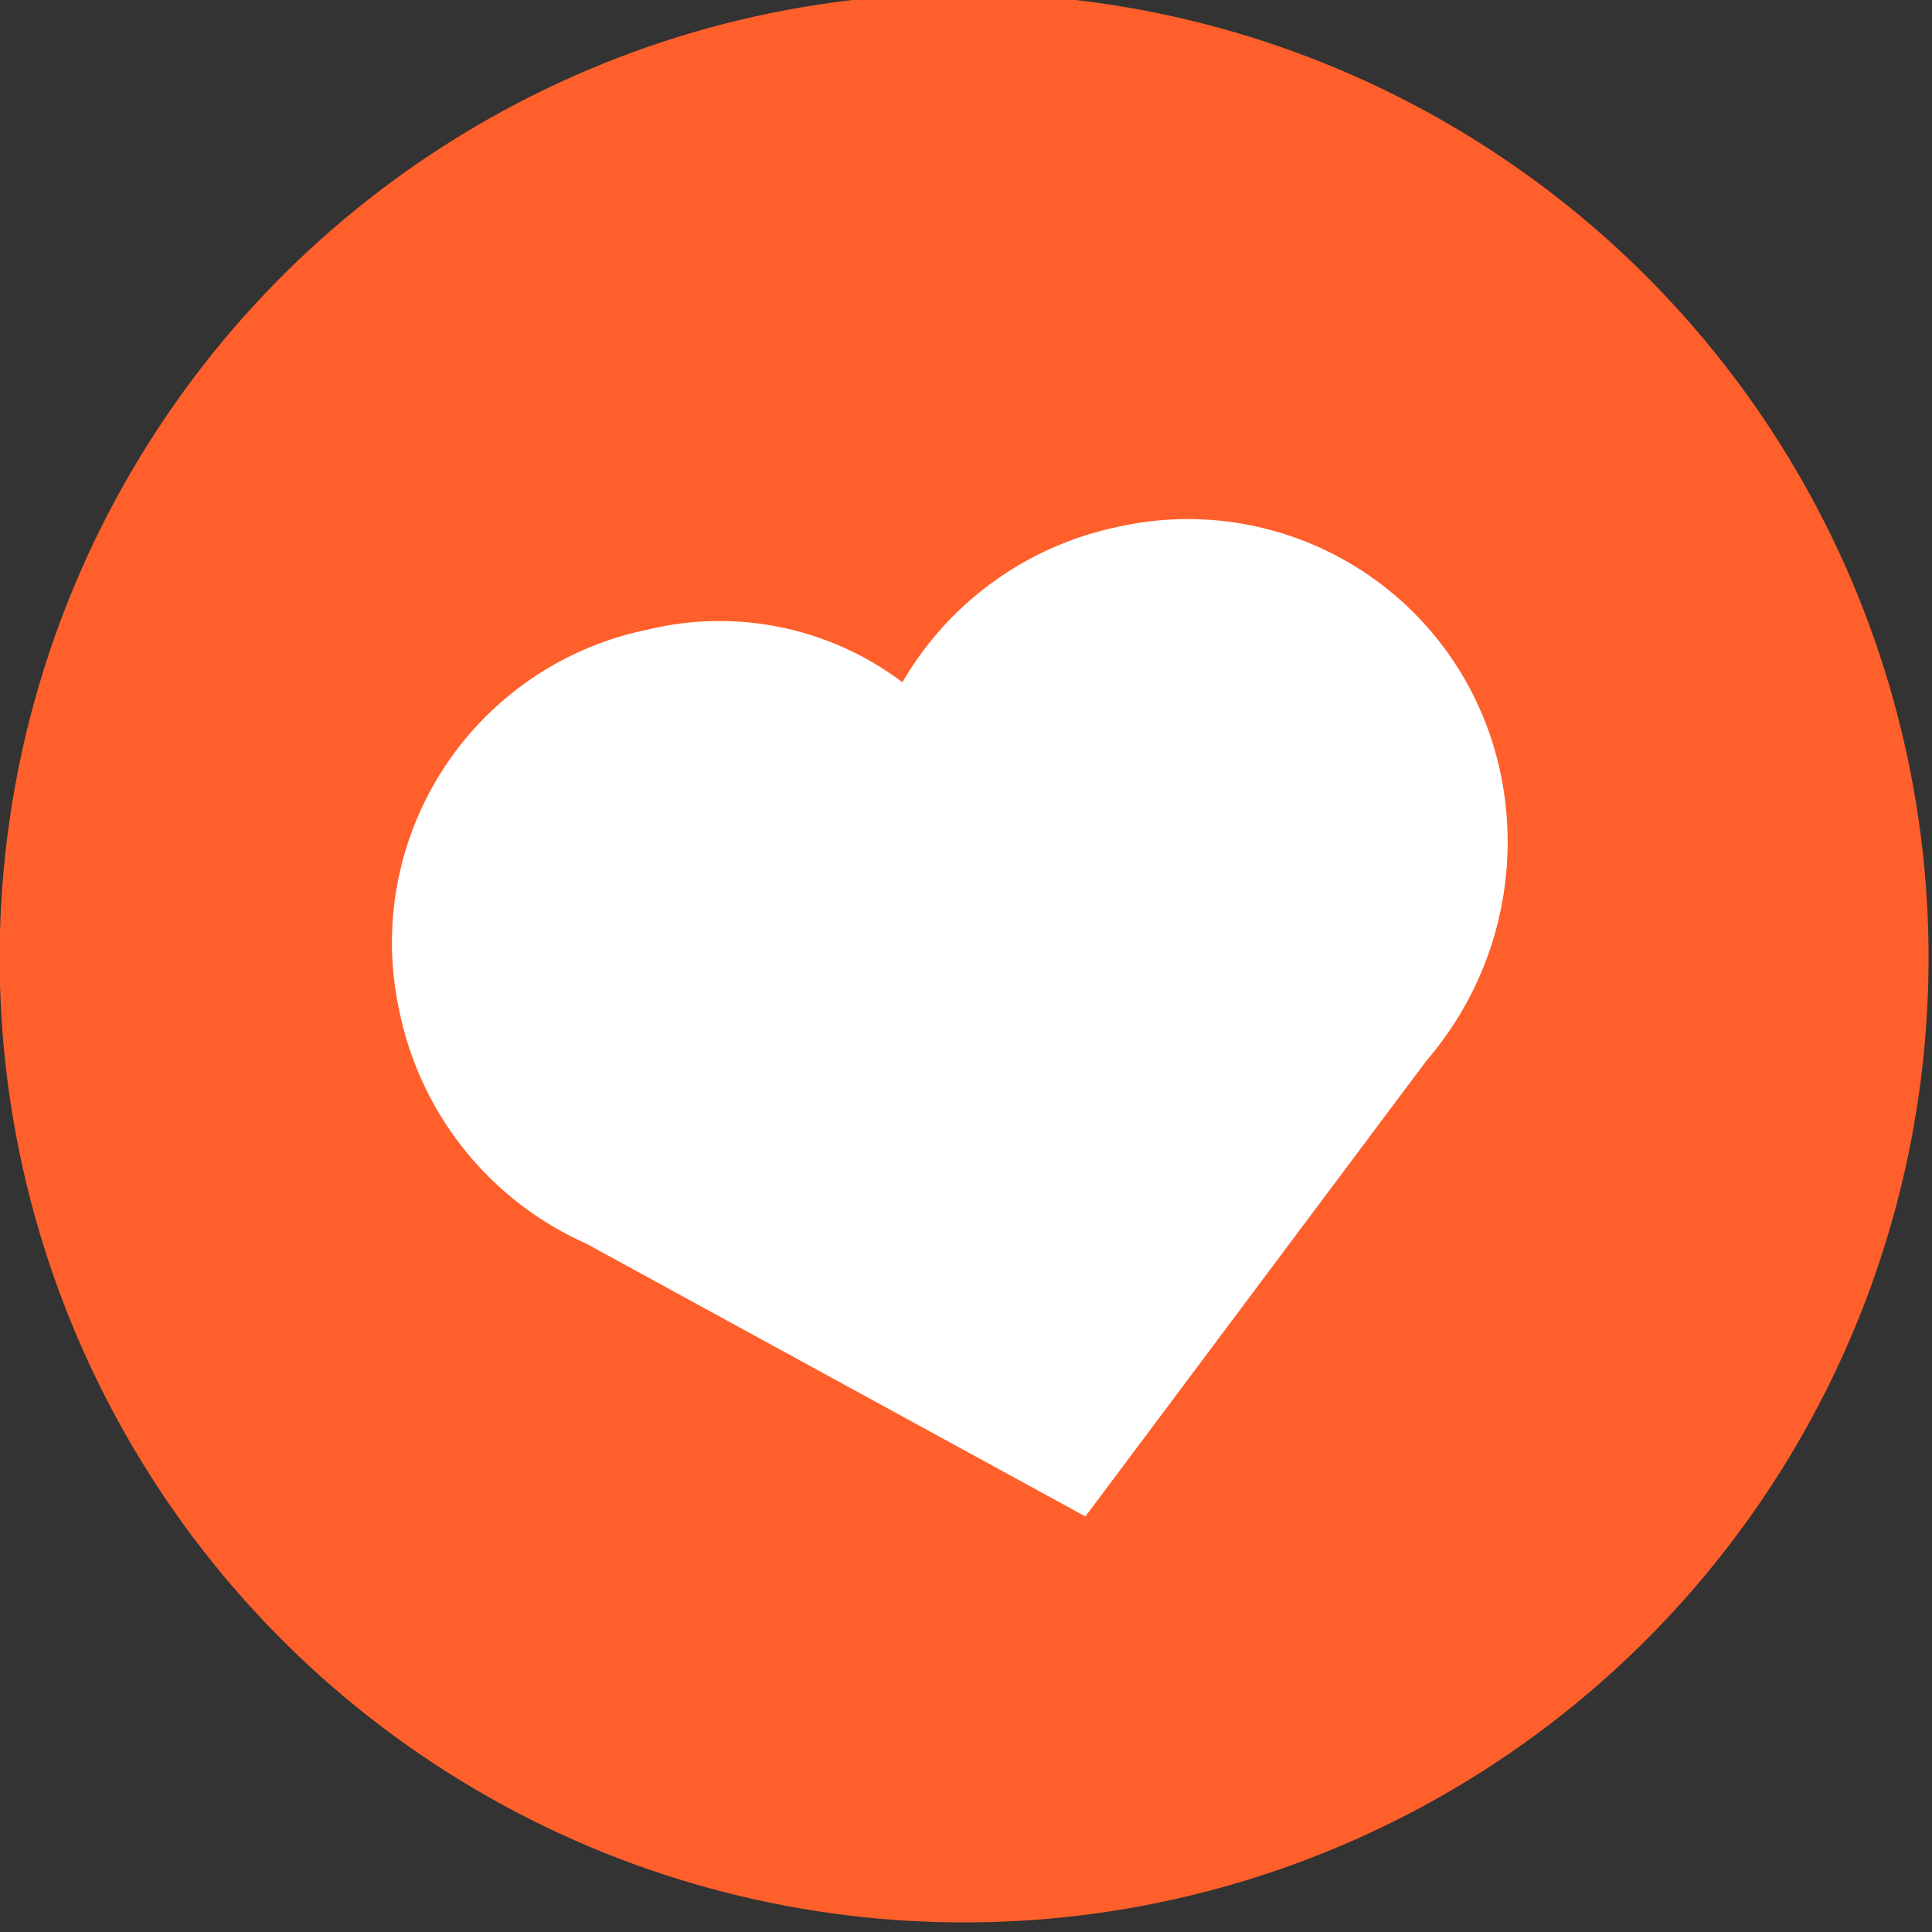
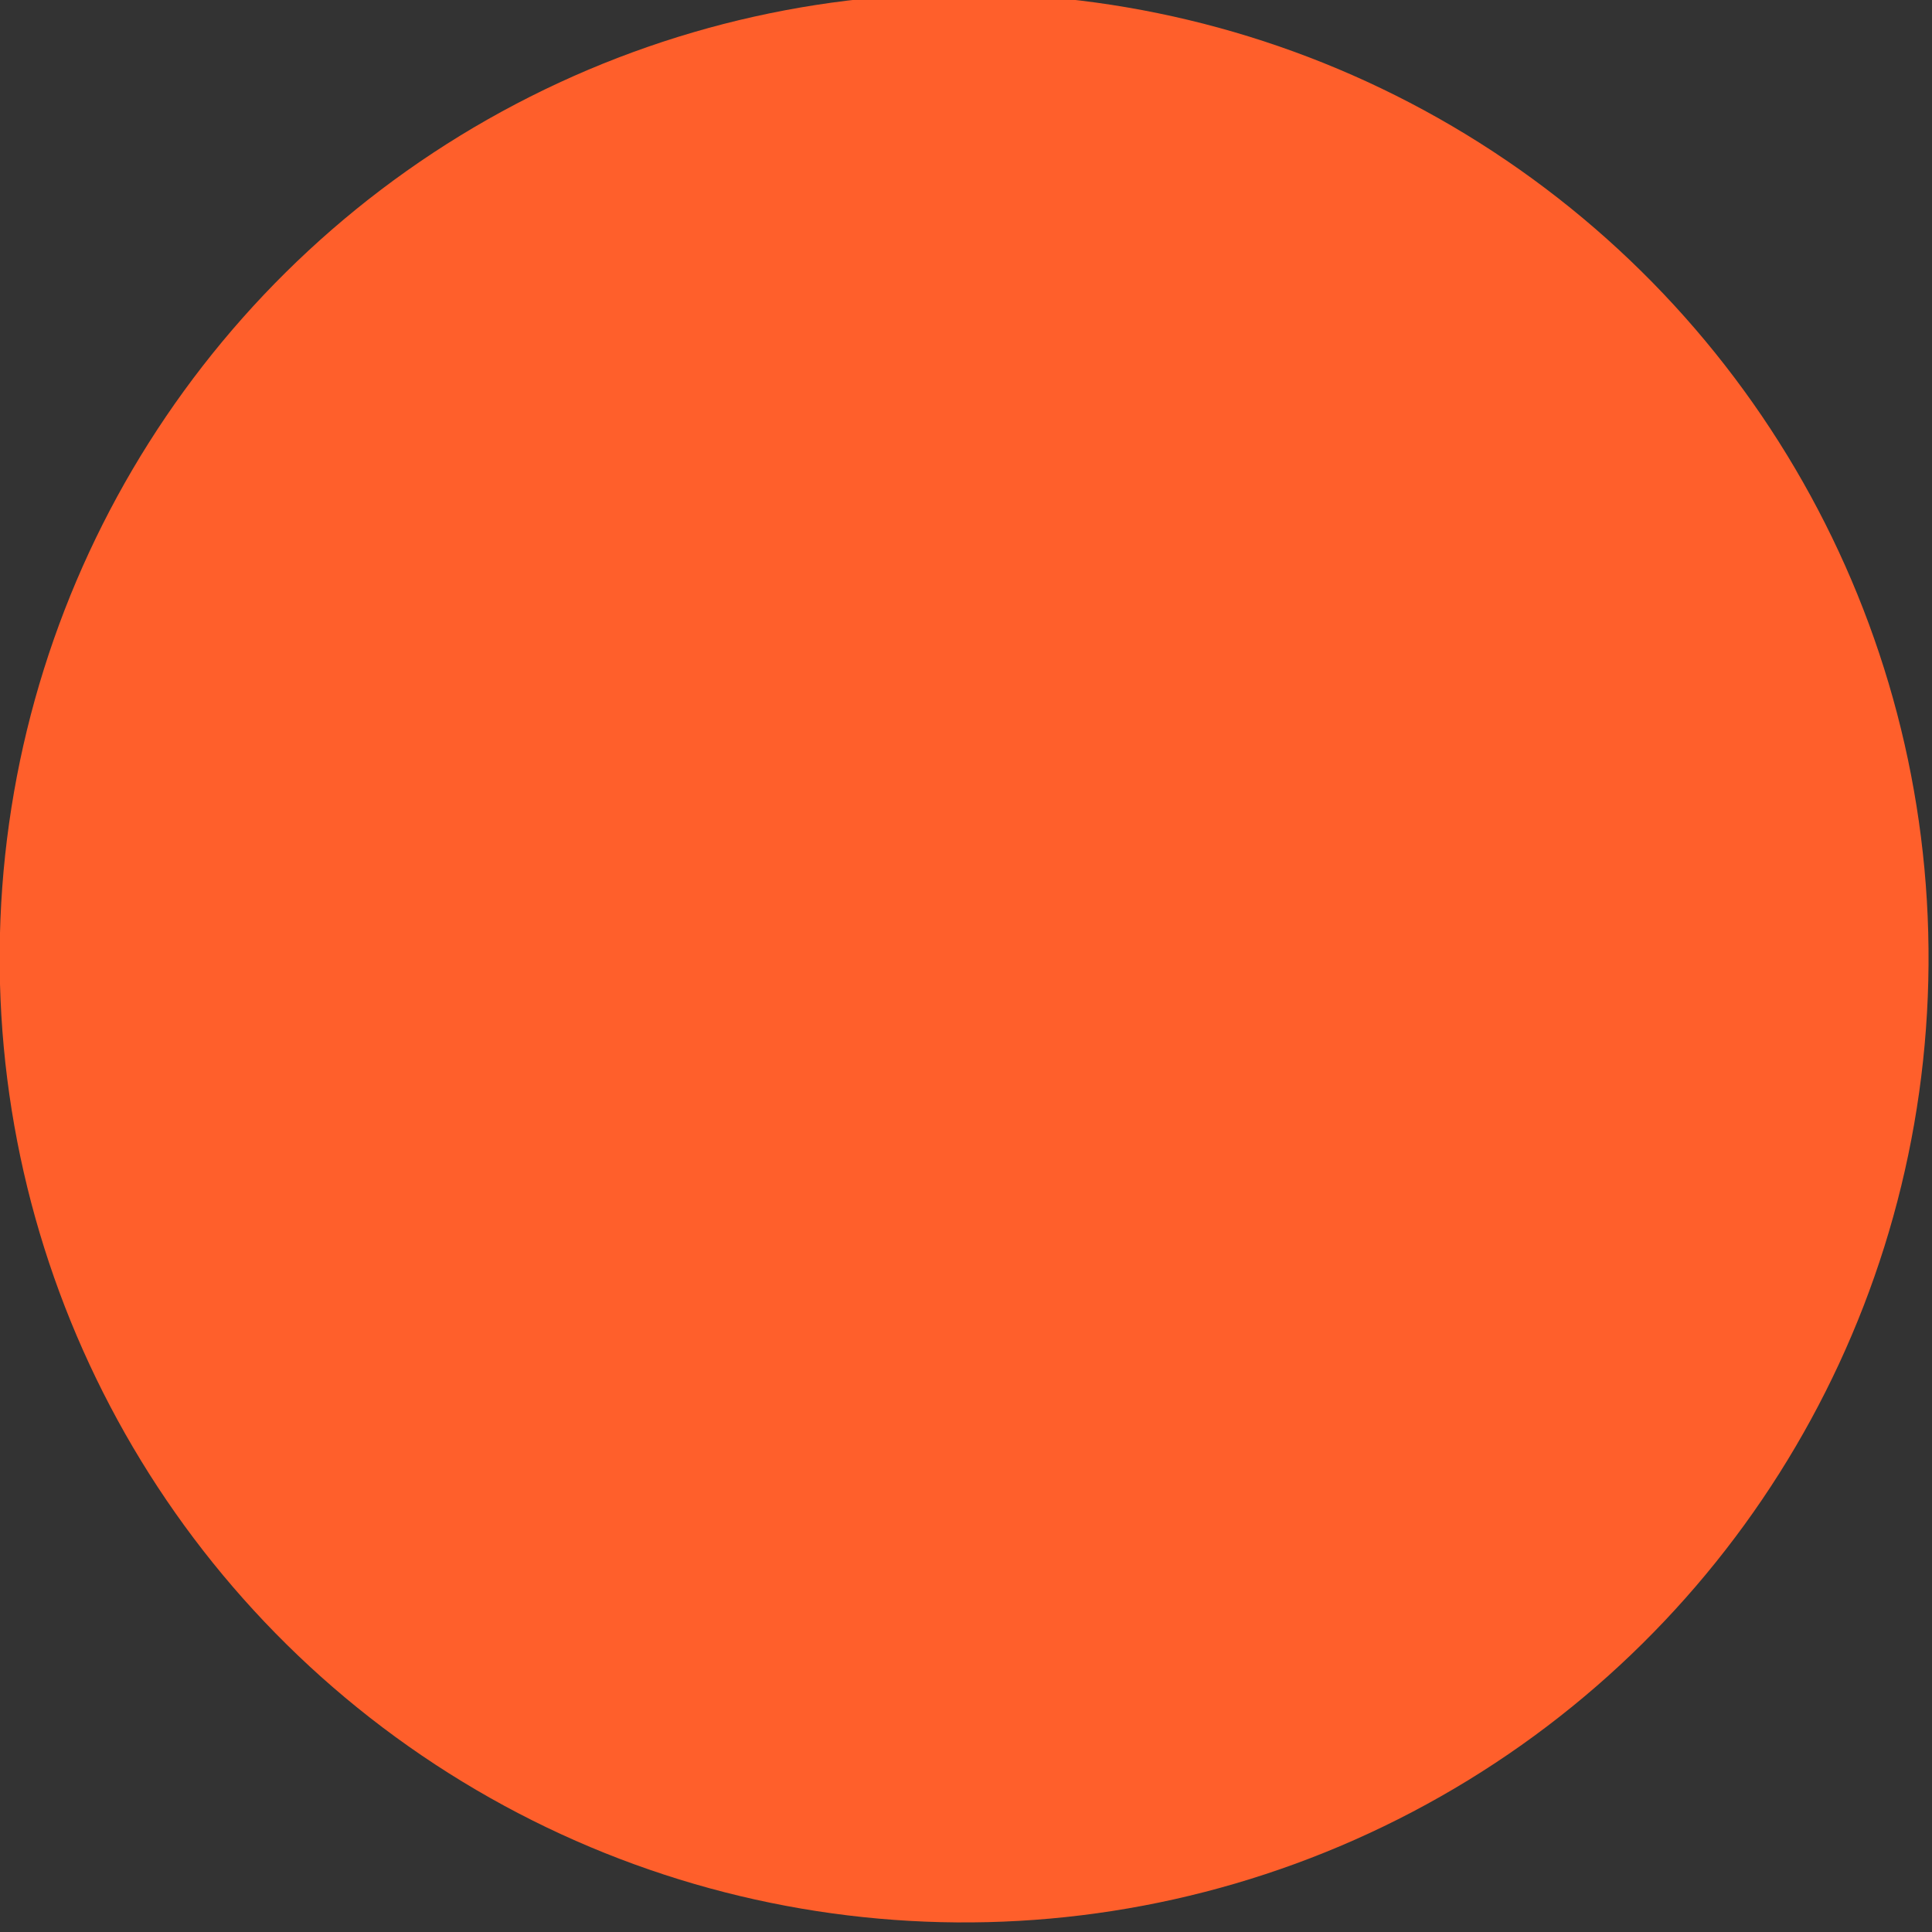
<svg xmlns="http://www.w3.org/2000/svg" id="OBJECTS" viewBox="0 0 62.3 62.3">
  <rect x="0" y="0" width="62.3" height="62.3" fill="#333333" stroke="none" />
  <defs>
    <style>.cls-1{fill:#ff5f2b;}.cls-2{fill:#fff;}</style>
  </defs>
  <circle class="cls-1" cx="724.3" cy="668.5" r="31.1" transform="translate(-921 285.9) rotate(-57.7)" />
-   <path class="cls-2" d="M741.6,662.4a10.3,10.3,0,0,0-12.4-8,10.5,10.5,0,0,0-6.9,5,9.8,9.8,0,0,0-8.2-1.7,10.3,10.3,0,0,0-8,12.4,10.5,10.5,0,0,0,6,7.4h0l16.1,8.8,11-14.7h0A10.8,10.8,0,0,0,741.6,662.4Zm-16.3,10.7Z" transform="translate(-693.2 -637.4)" />
</svg>